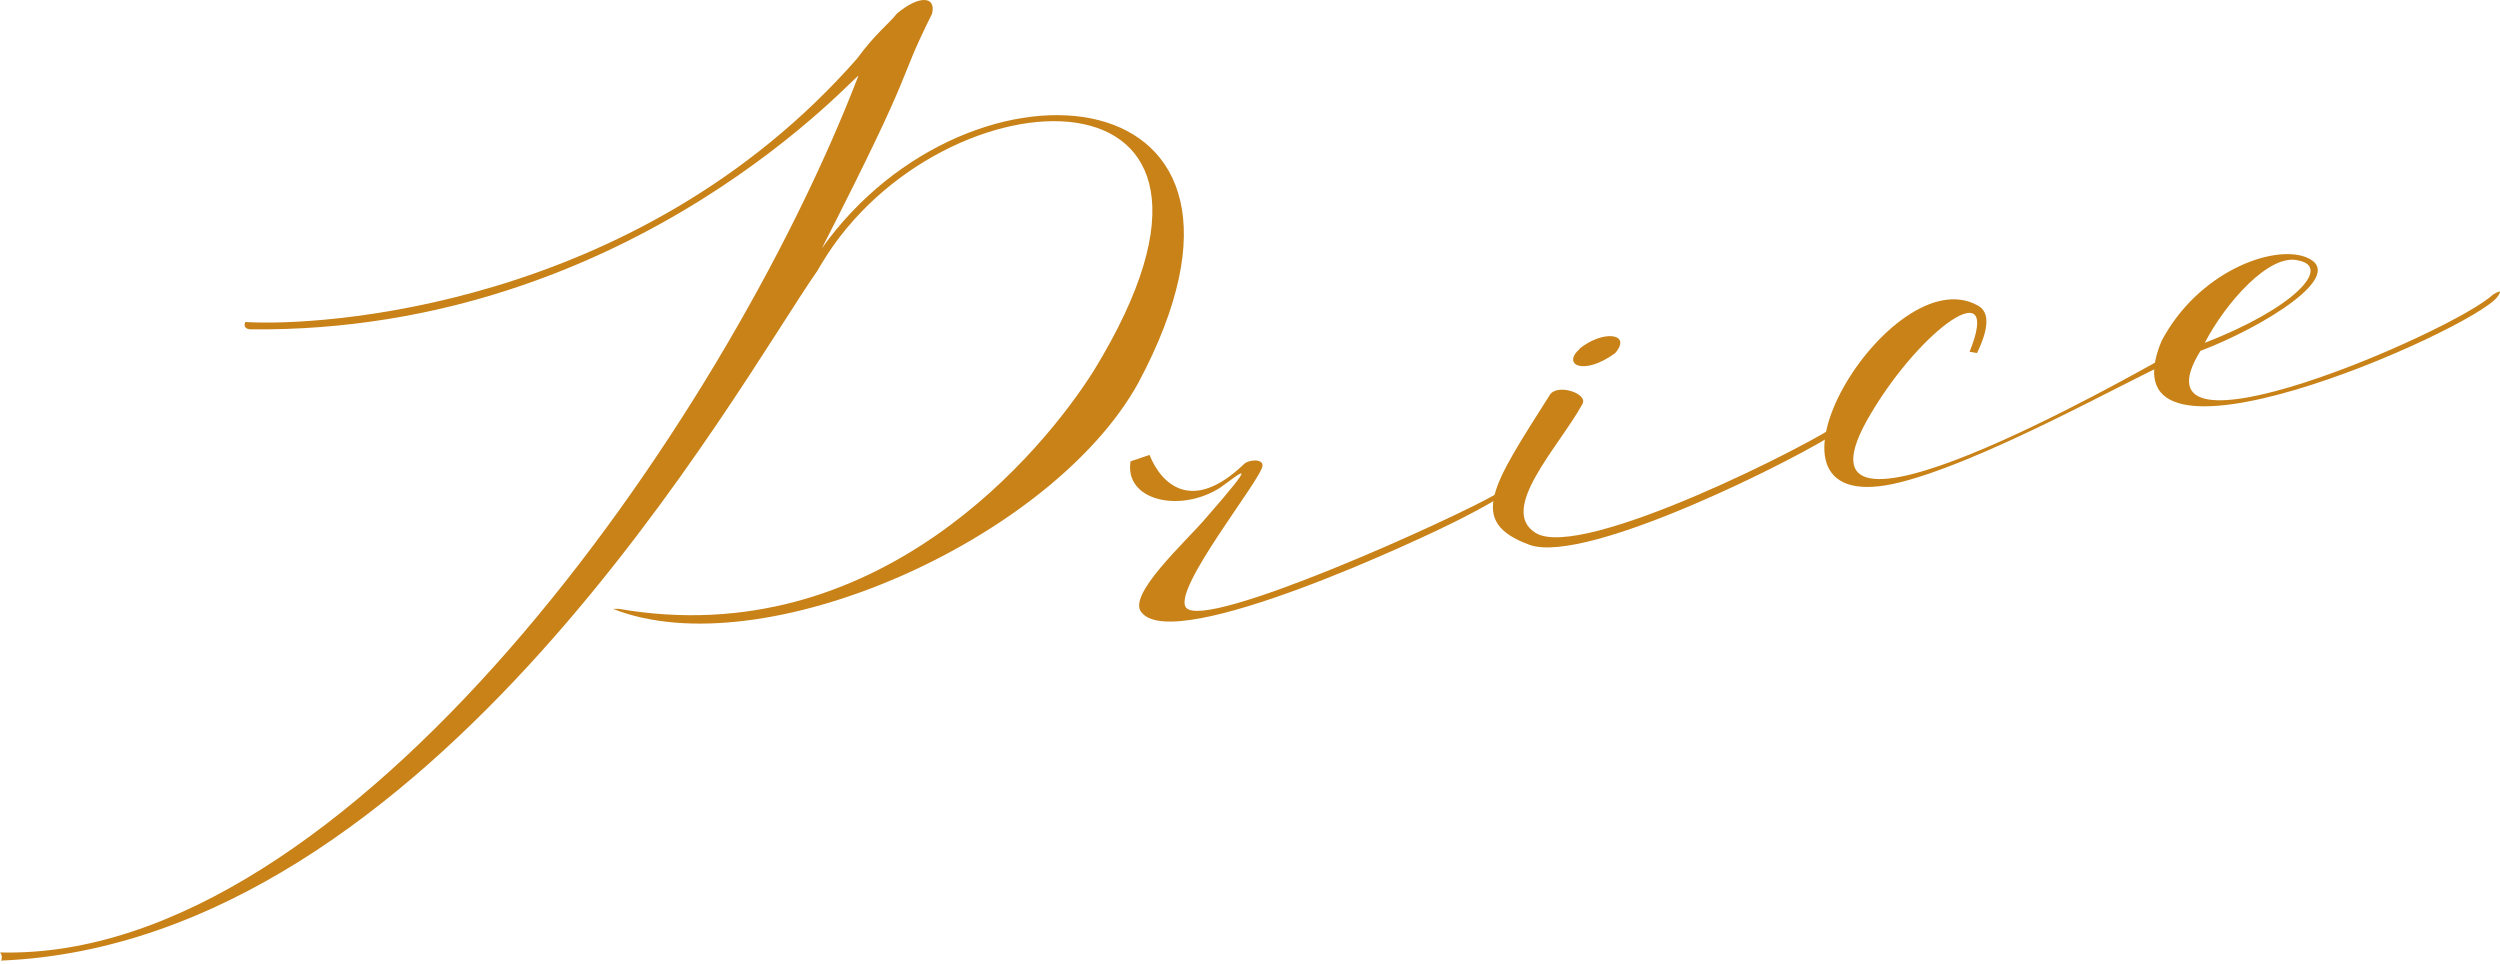
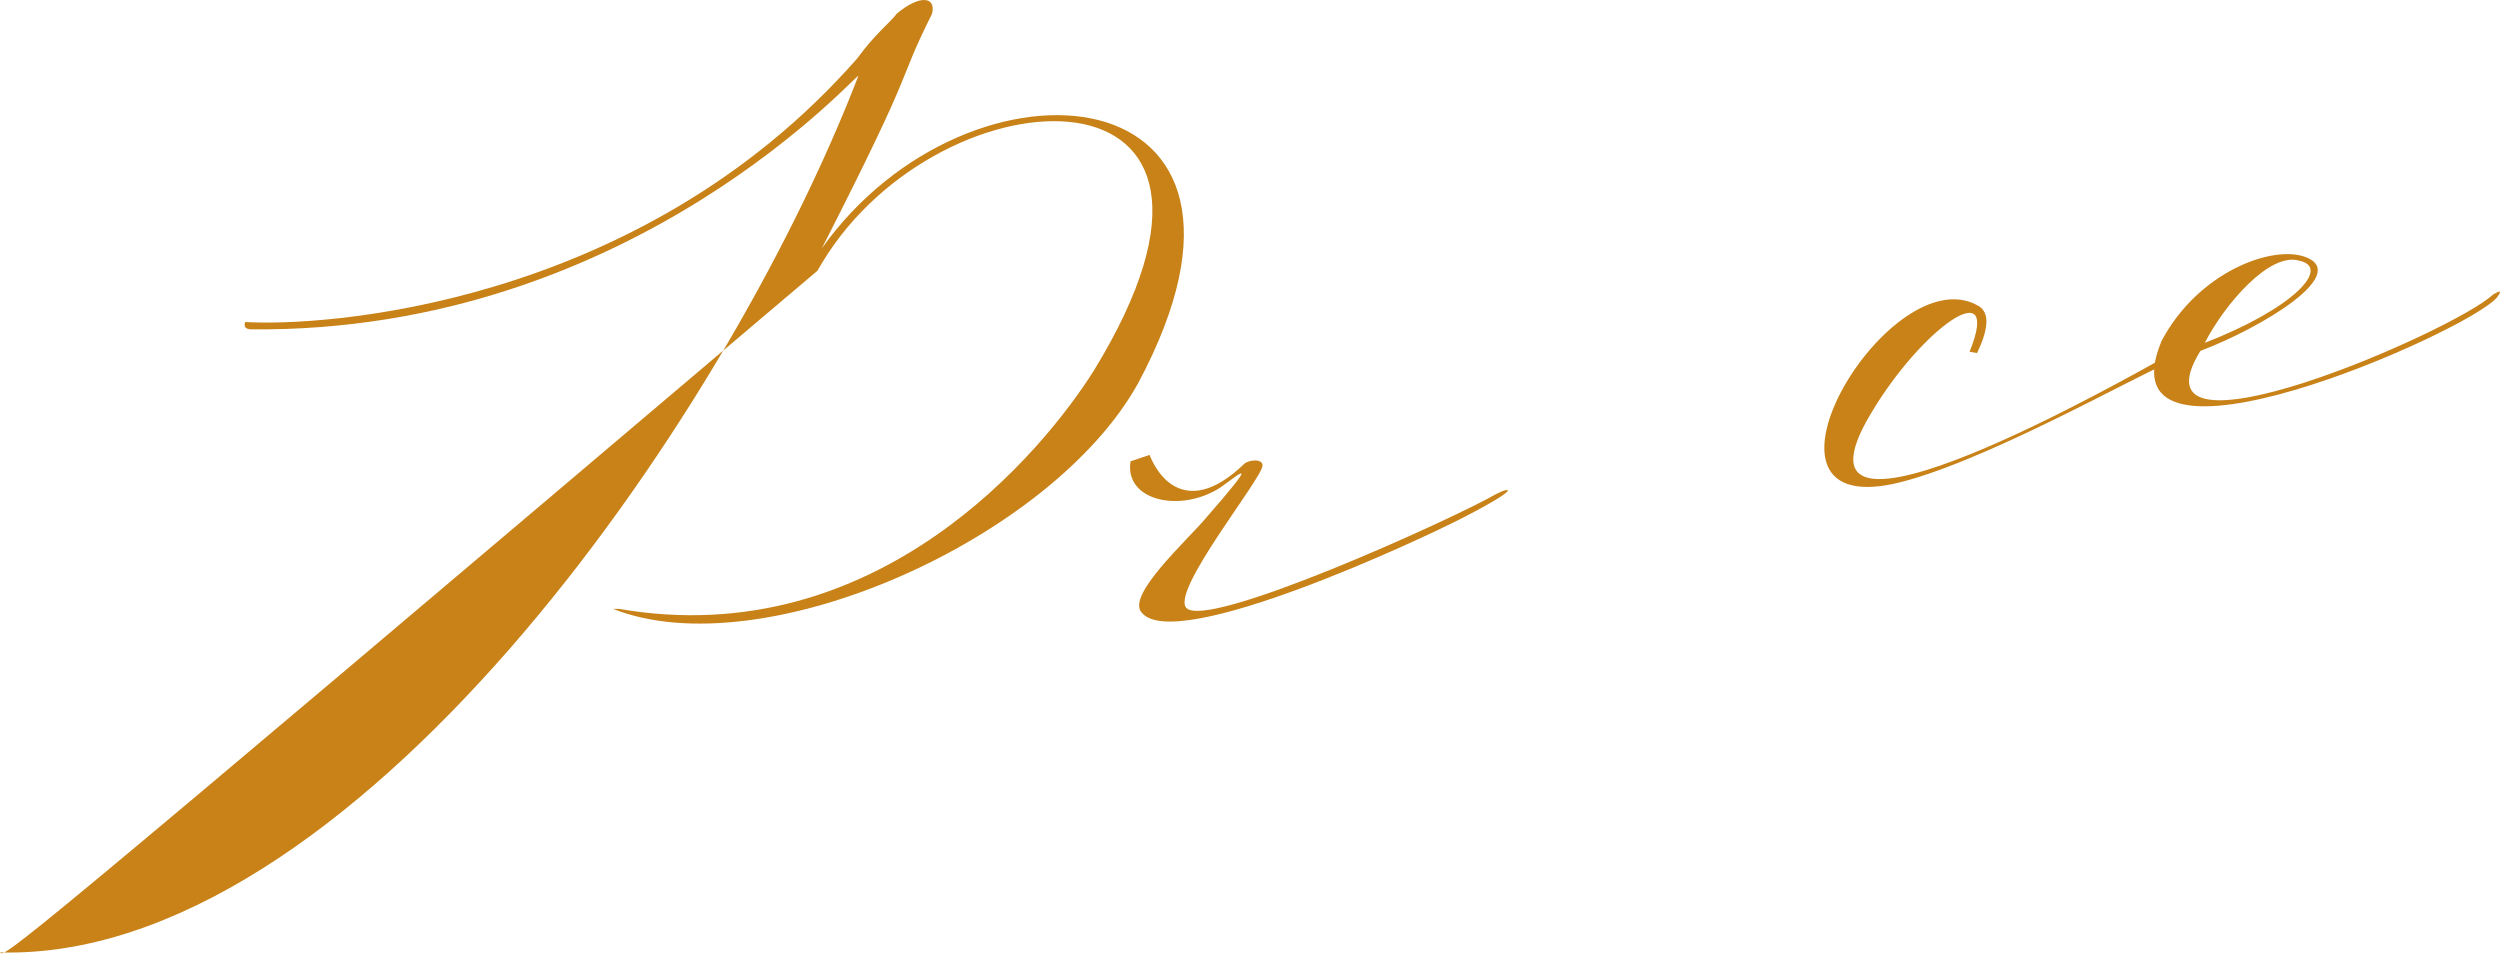
<svg xmlns="http://www.w3.org/2000/svg" width="576" height="222" viewBox="0 0 576 222" fill="none">
-   <path d="M188.316 62.398C169.99 88.614 99.662 217.113 0.375 221.315C-0.273 222.257 1.045 220.613 0 219.442C80.242 221.542 166.491 98.653 197.734 17.58C199.103 14.843 146.483 76.808 57.673 75.881C55.725 75.729 56.524 74.189 56.524 74.189C73.185 75.266 146.75 71.259 197.482 13.489C201.721 7.687 204.908 5.398 206.641 3.129C211.822 -1.21 215.722 -0.881 214.748 3.157C205.926 20.867 212.209 12.463 189.356 57.208C223.606 9.099 300.772 16.2 262.243 88.256C242.422 124.138 175.786 153.989 141.232 140.28L142.582 140.28C202.275 150.609 240.555 103.615 252.047 85.344C297.119 11.707 216.869 15.103 189.447 60.492L188.316 62.398Z" fill="#C88218" />
+   <path d="M188.316 62.398C-0.273 222.257 1.045 220.613 0 219.442C80.242 221.542 166.491 98.653 197.734 17.58C199.103 14.843 146.483 76.808 57.673 75.881C55.725 75.729 56.524 74.189 56.524 74.189C73.185 75.266 146.75 71.259 197.482 13.489C201.721 7.687 204.908 5.398 206.641 3.129C211.822 -1.21 215.722 -0.881 214.748 3.157C205.926 20.867 212.209 12.463 189.356 57.208C223.606 9.099 300.772 16.2 262.243 88.256C242.422 124.138 175.786 153.989 141.232 140.28L142.582 140.28C202.275 150.609 240.555 103.615 252.047 85.344C297.119 11.707 216.869 15.103 189.447 60.492L188.316 62.398Z" fill="#C88218" />
  <path d="M264.856 104.814C267.613 111.706 274.674 118.251 286.43 107.1C287.546 105.794 291.077 105.629 290.876 107.32C290.68 110.391 269.965 135.868 273.276 139.997C277.663 145.453 334.751 119.57 344.604 113.889C347.818 112.136 351.094 112.049 337.165 119.222C327.727 124.143 271.003 150.63 263.093 141.196C259.289 137.302 273.479 124.554 277.905 119.283C290.402 104.952 285.974 108.87 281.183 112.319C271.953 118.281 259.005 115.378 260.479 106.286L264.856 104.814Z" fill="#C88218" />
-   <path d="M364.584 93.106C359.138 102.994 345.136 117.355 353.781 122.771C364.431 129.436 418.942 101.471 423.894 97.475C423.998 97.996 424.414 98.725 423.952 99.115C415.761 104.869 365.709 130.291 352.417 125.535C337.846 120.195 343.896 111.838 357.043 91.043C358.672 88.253 366.006 90.629 364.584 93.106ZM363.943 80.323C369.383 75.931 376.113 76.777 372.097 81.397C364.663 86.756 359.858 83.929 363.958 80.401L363.943 80.323Z" fill="#C88218" />
  <path d="M453.791 81.041C461.336 62.478 442.804 75.526 431.106 95.192C407.45 134.576 493.325 85.228 498.278 82.585C502.244 80.41 502.276 82.055 499.343 83.725C491.483 86.95 455.47 107.369 436.024 111.532C399.417 119.131 435.622 58.801 455.805 70.461C458.278 71.888 458.405 75.354 455.5 81.35L453.791 81.041Z" fill="#C88218" />
  <path d="M531.188 59.215C541.593 63.168 520.958 75.555 506.976 80.844C489.384 109.378 565.469 76.281 574.35 67.899C577.044 66.249 575.726 67.894 575.311 68.518C568.793 76.428 483.217 114.185 498.016 78.578C506.372 62.721 523.485 56.344 531.188 59.215ZM529.709 60.052C522.998 58.093 512.754 69.78 507.982 78.991C528.604 70.992 537.147 61.595 529.709 60.052Z" fill="#C88218" />
</svg>